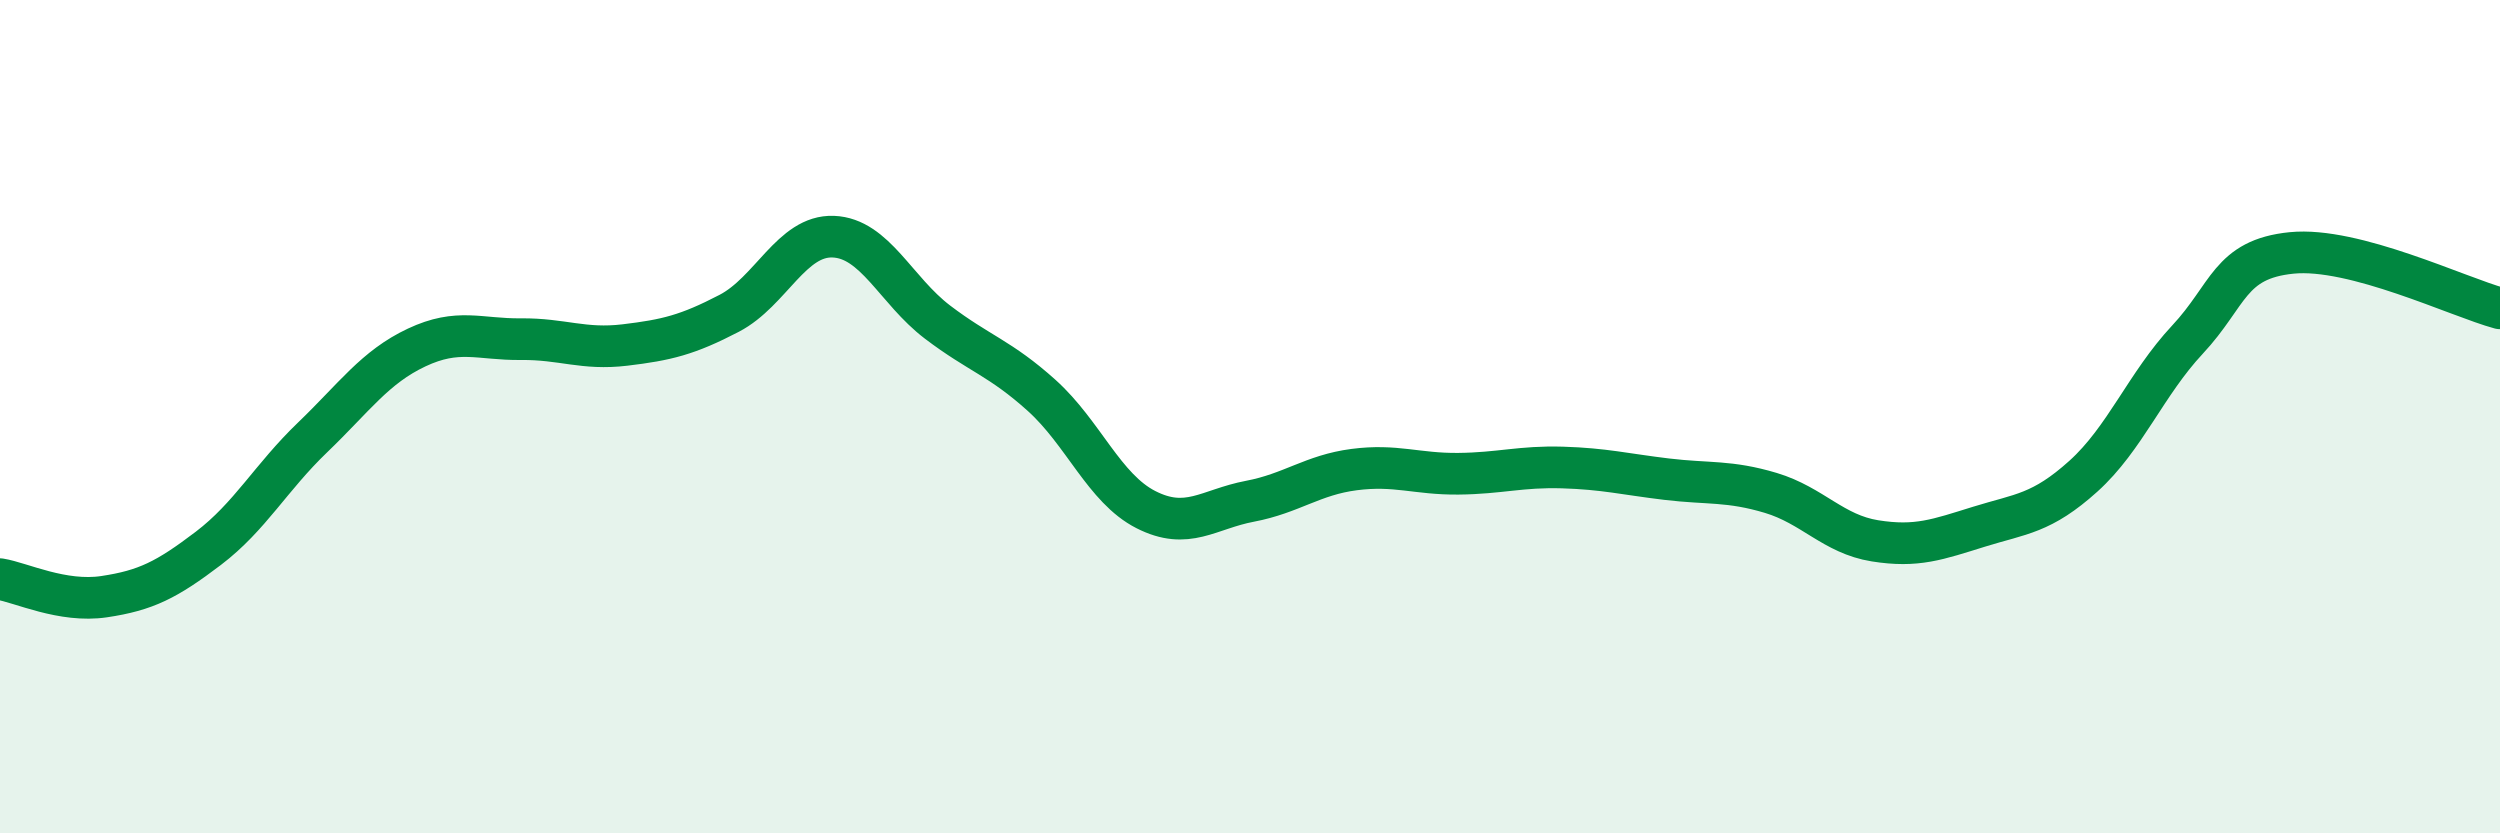
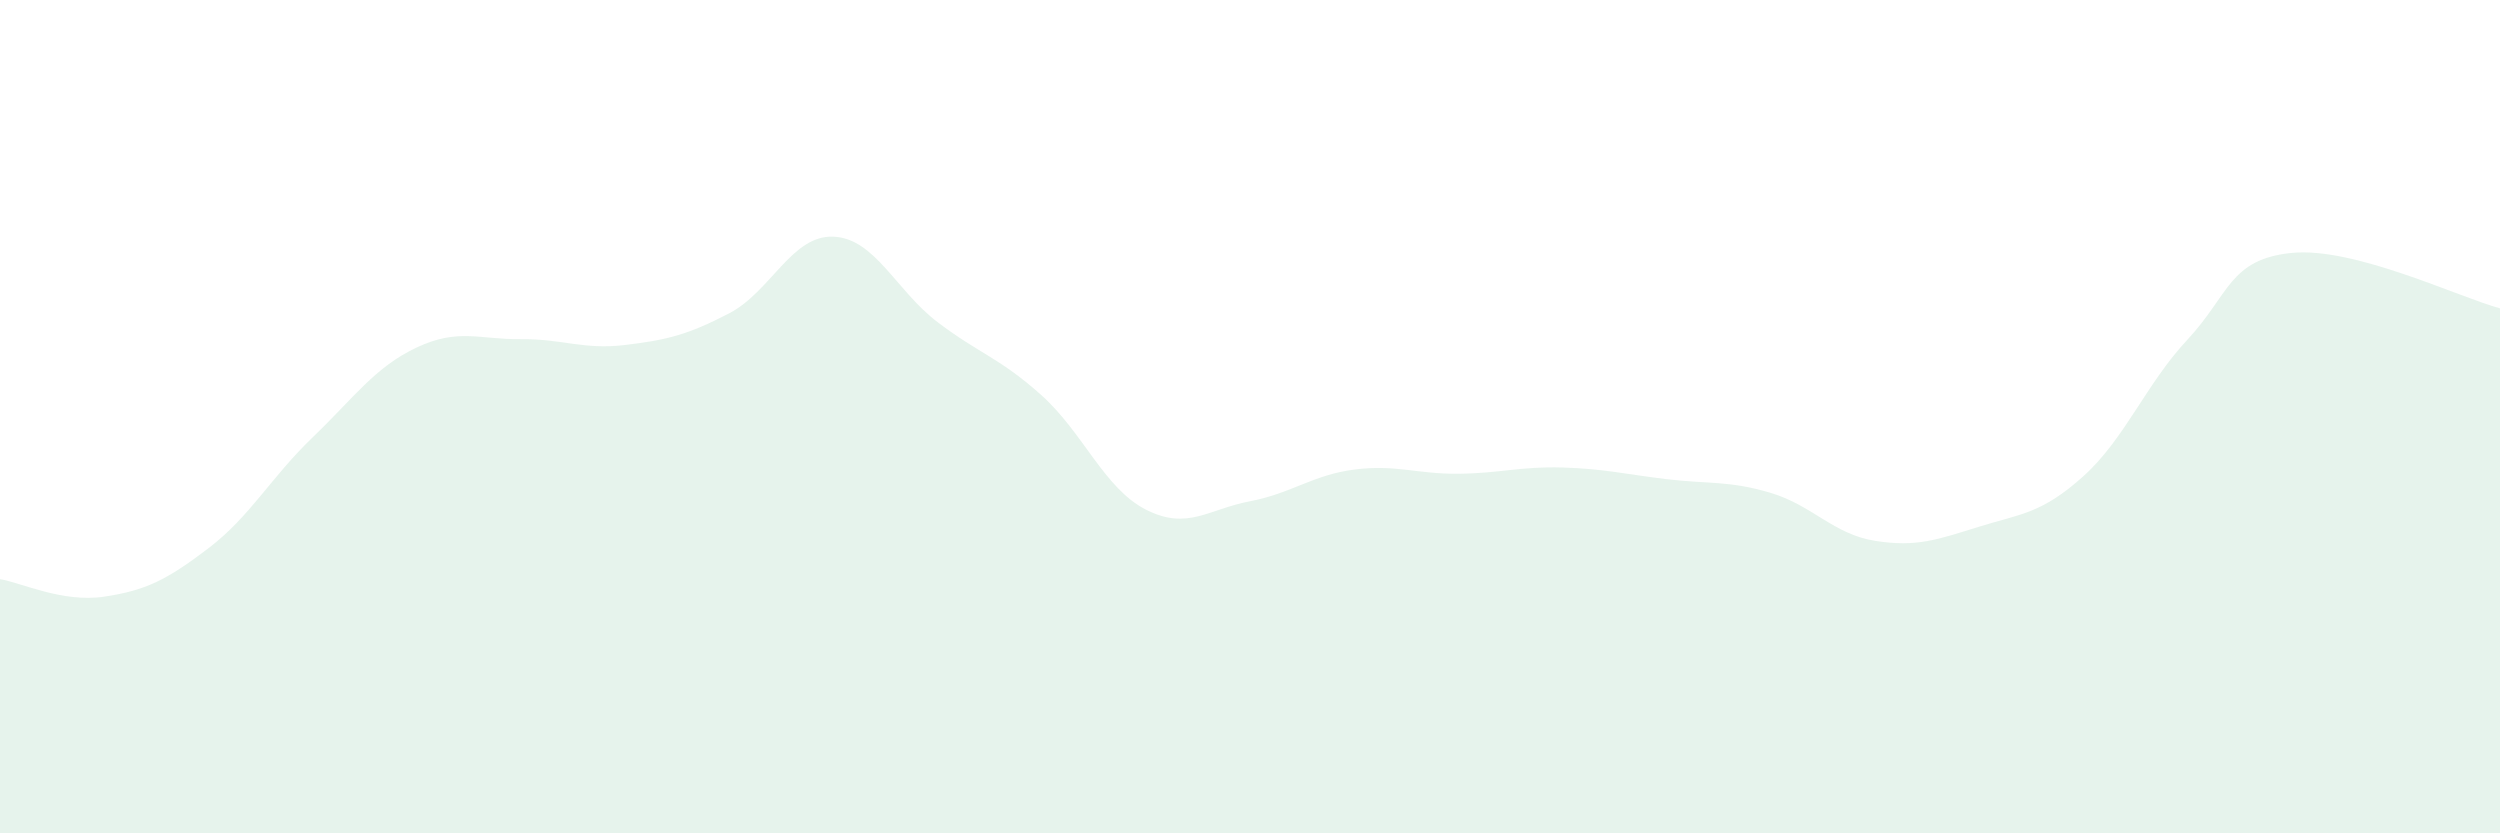
<svg xmlns="http://www.w3.org/2000/svg" width="60" height="20" viewBox="0 0 60 20">
  <path d="M 0,13.9 C 0.5,13.98 1.5,14.47 2.5,14.32 C 3.5,14.17 4,13.92 5,13.16 C 6,12.4 6.5,11.46 7.5,10.5 C 8.5,9.54 9,8.81 10,8.34 C 11,7.87 11.5,8.15 12.5,8.14 C 13.5,8.13 14,8.4 15,8.28 C 16,8.16 16.5,8.04 17.5,7.52 C 18.5,7 19,5.64 20,5.68 C 21,5.72 21.5,6.97 22.5,7.73 C 23.5,8.49 24,8.59 25,9.49 C 26,10.39 26.5,11.72 27.5,12.23 C 28.5,12.74 29,12.22 30,12.03 C 31,11.84 31.5,11.4 32.5,11.27 C 33.5,11.14 34,11.38 35,11.37 C 36,11.36 36.5,11.19 37.5,11.22 C 38.5,11.25 39,11.38 40,11.5 C 41,11.62 41.5,11.53 42.5,11.83 C 43.5,12.13 44,12.82 45,12.98 C 46,13.14 46.5,12.95 47.5,12.64 C 48.5,12.33 49,12.33 50,11.43 C 51,10.53 51.5,9.22 52.5,8.15 C 53.5,7.08 53.5,6.22 55,6.07 C 56.5,5.92 59,7.13 60,7.4L60 20L0 20Z" fill="#008740" opacity="0.1" stroke-linecap="round" stroke-linejoin="round" />
-   <path d="M 0,13.9 C 0.5,13.98 1.5,14.47 2.5,14.32 C 3.5,14.17 4,13.92 5,13.16 C 6,12.4 6.5,11.46 7.5,10.5 C 8.5,9.54 9,8.81 10,8.34 C 11,7.87 11.5,8.15 12.5,8.14 C 13.5,8.13 14,8.4 15,8.28 C 16,8.16 16.5,8.04 17.5,7.52 C 18.5,7 19,5.64 20,5.68 C 21,5.72 21.5,6.97 22.5,7.73 C 23.5,8.49 24,8.59 25,9.49 C 26,10.39 26.5,11.72 27.5,12.23 C 28.5,12.74 29,12.22 30,12.03 C 31,11.84 31.5,11.4 32.5,11.27 C 33.5,11.14 34,11.38 35,11.37 C 36,11.36 36.5,11.19 37.5,11.22 C 38.5,11.25 39,11.38 40,11.5 C 41,11.62 41.5,11.53 42.5,11.83 C 43.5,12.13 44,12.82 45,12.98 C 46,13.14 46.5,12.95 47.5,12.64 C 48.5,12.33 49,12.33 50,11.43 C 51,10.53 51.5,9.22 52.5,8.15 C 53.5,7.08 53.5,6.22 55,6.07 C 56.5,5.92 59,7.13 60,7.4" stroke="#008740" stroke-width="1" fill="none" stroke-linecap="round" stroke-linejoin="round" />
</svg>